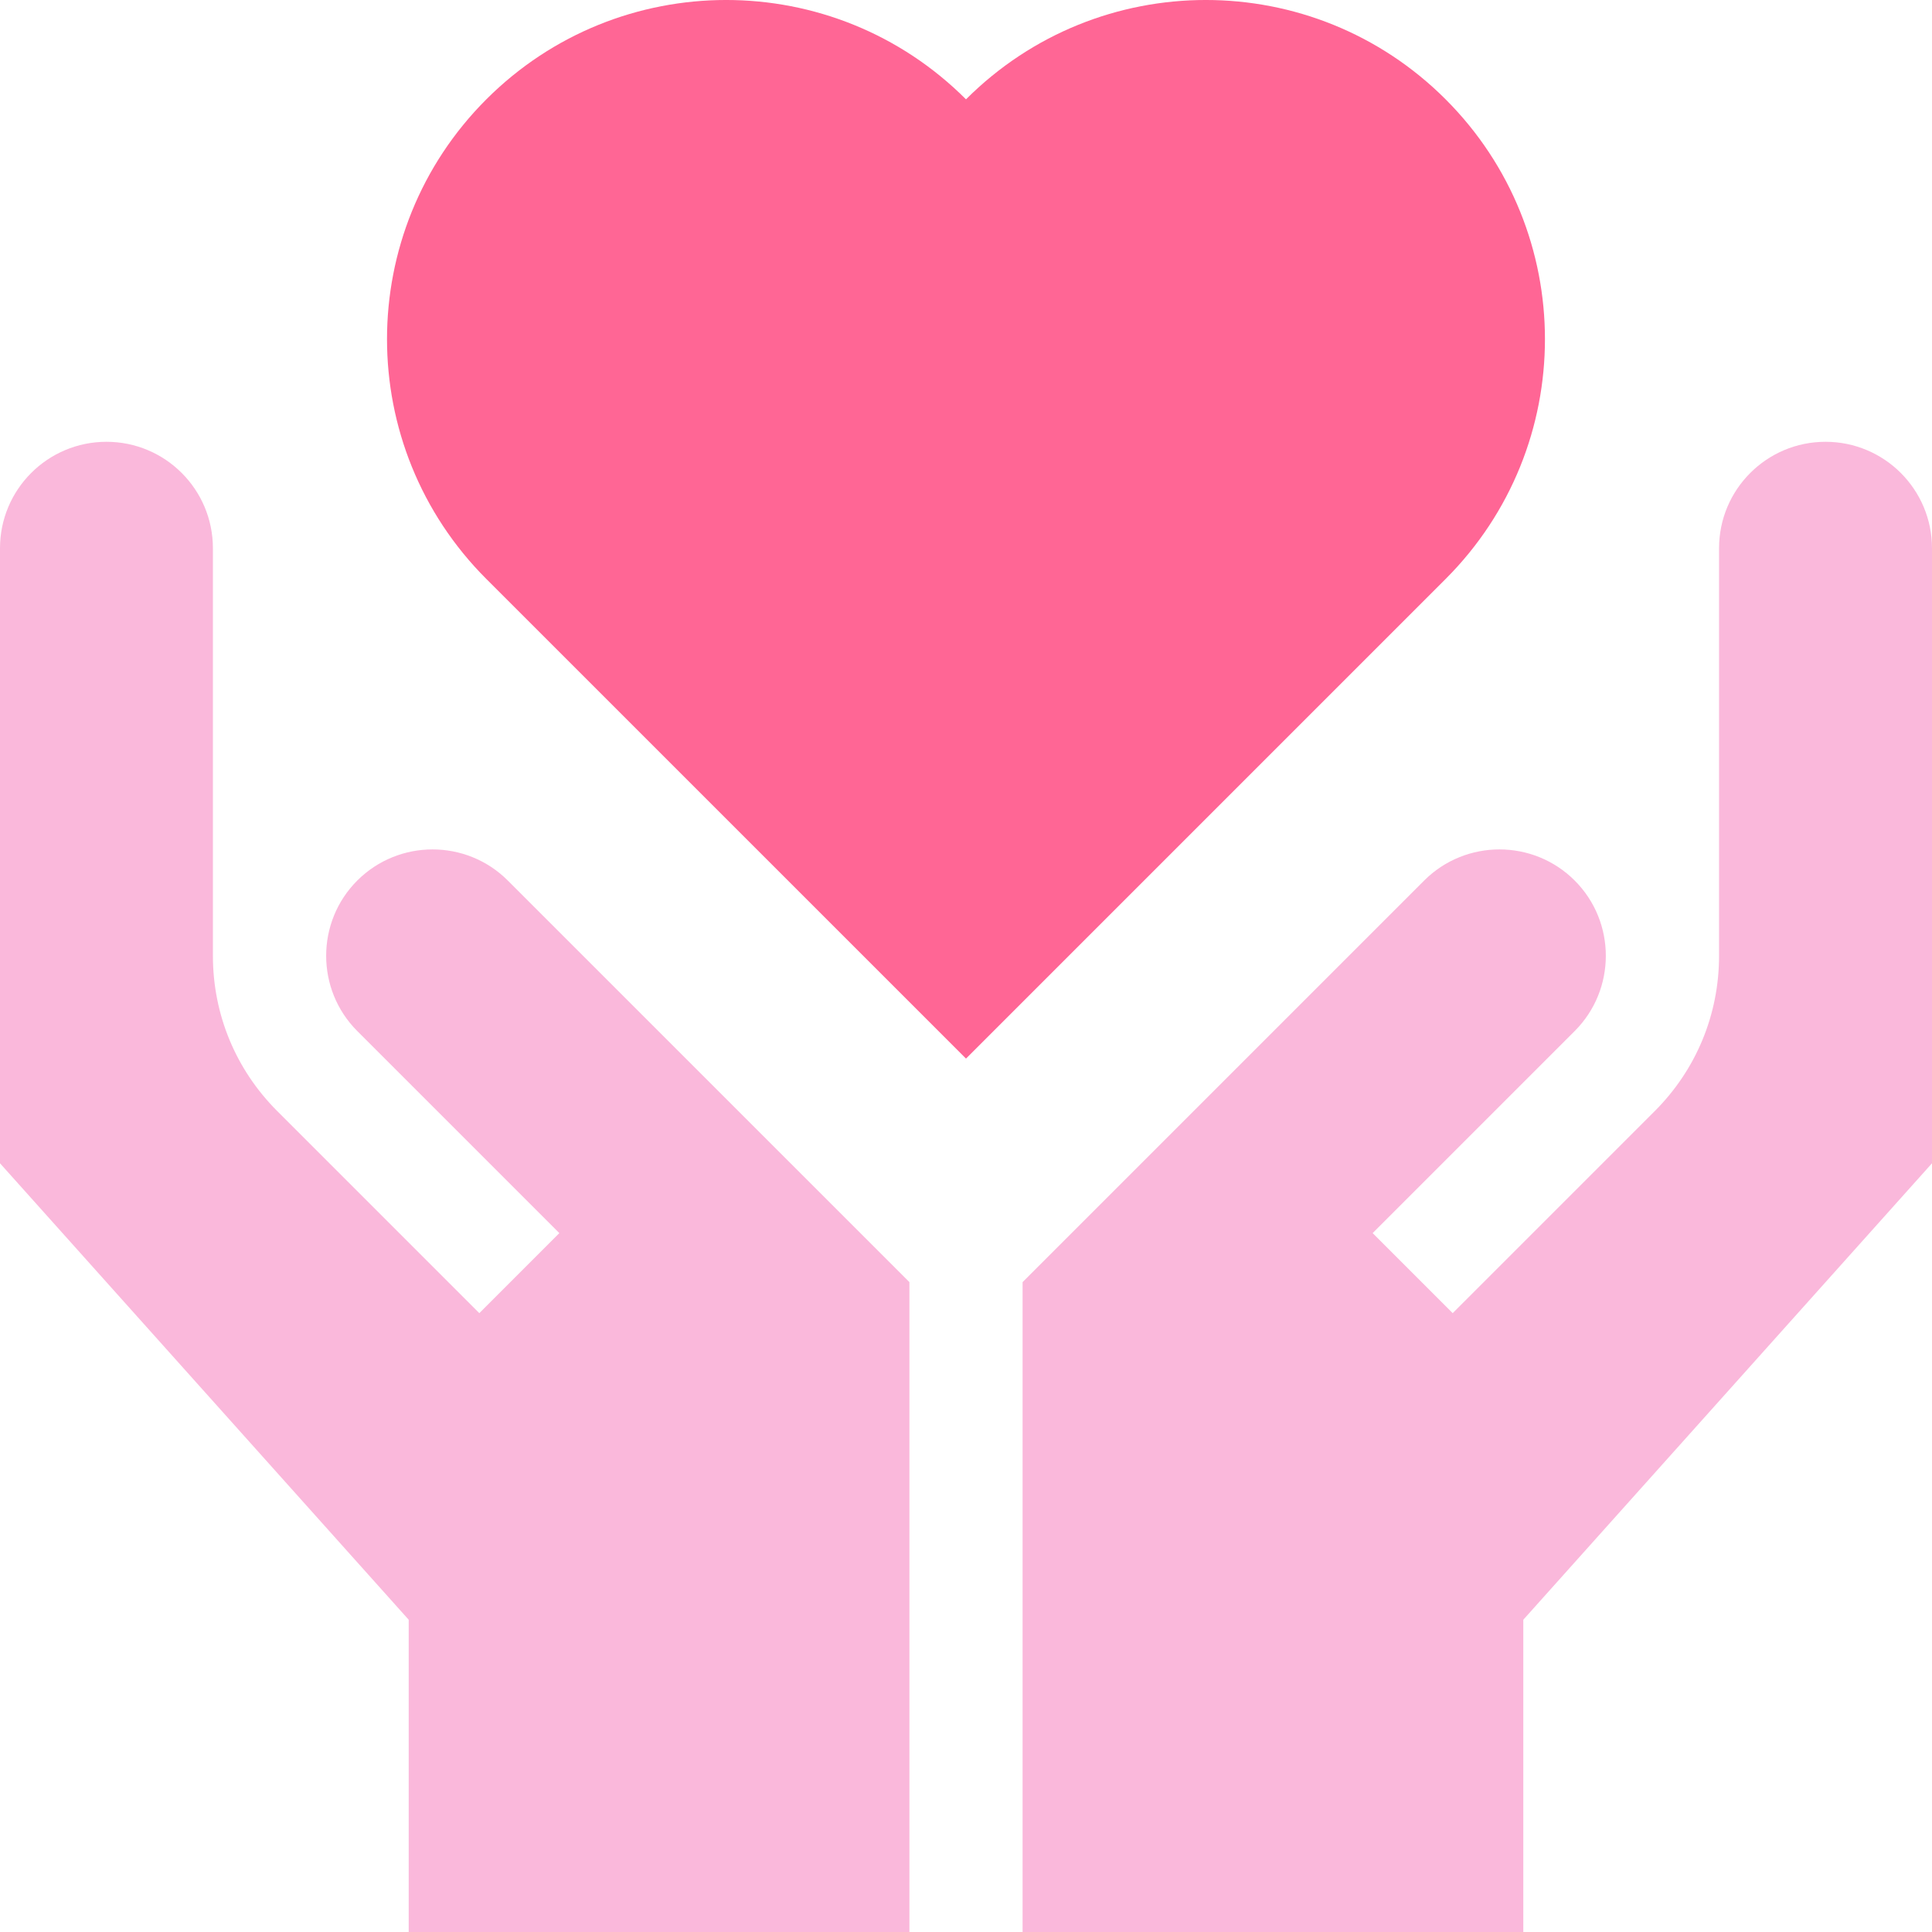
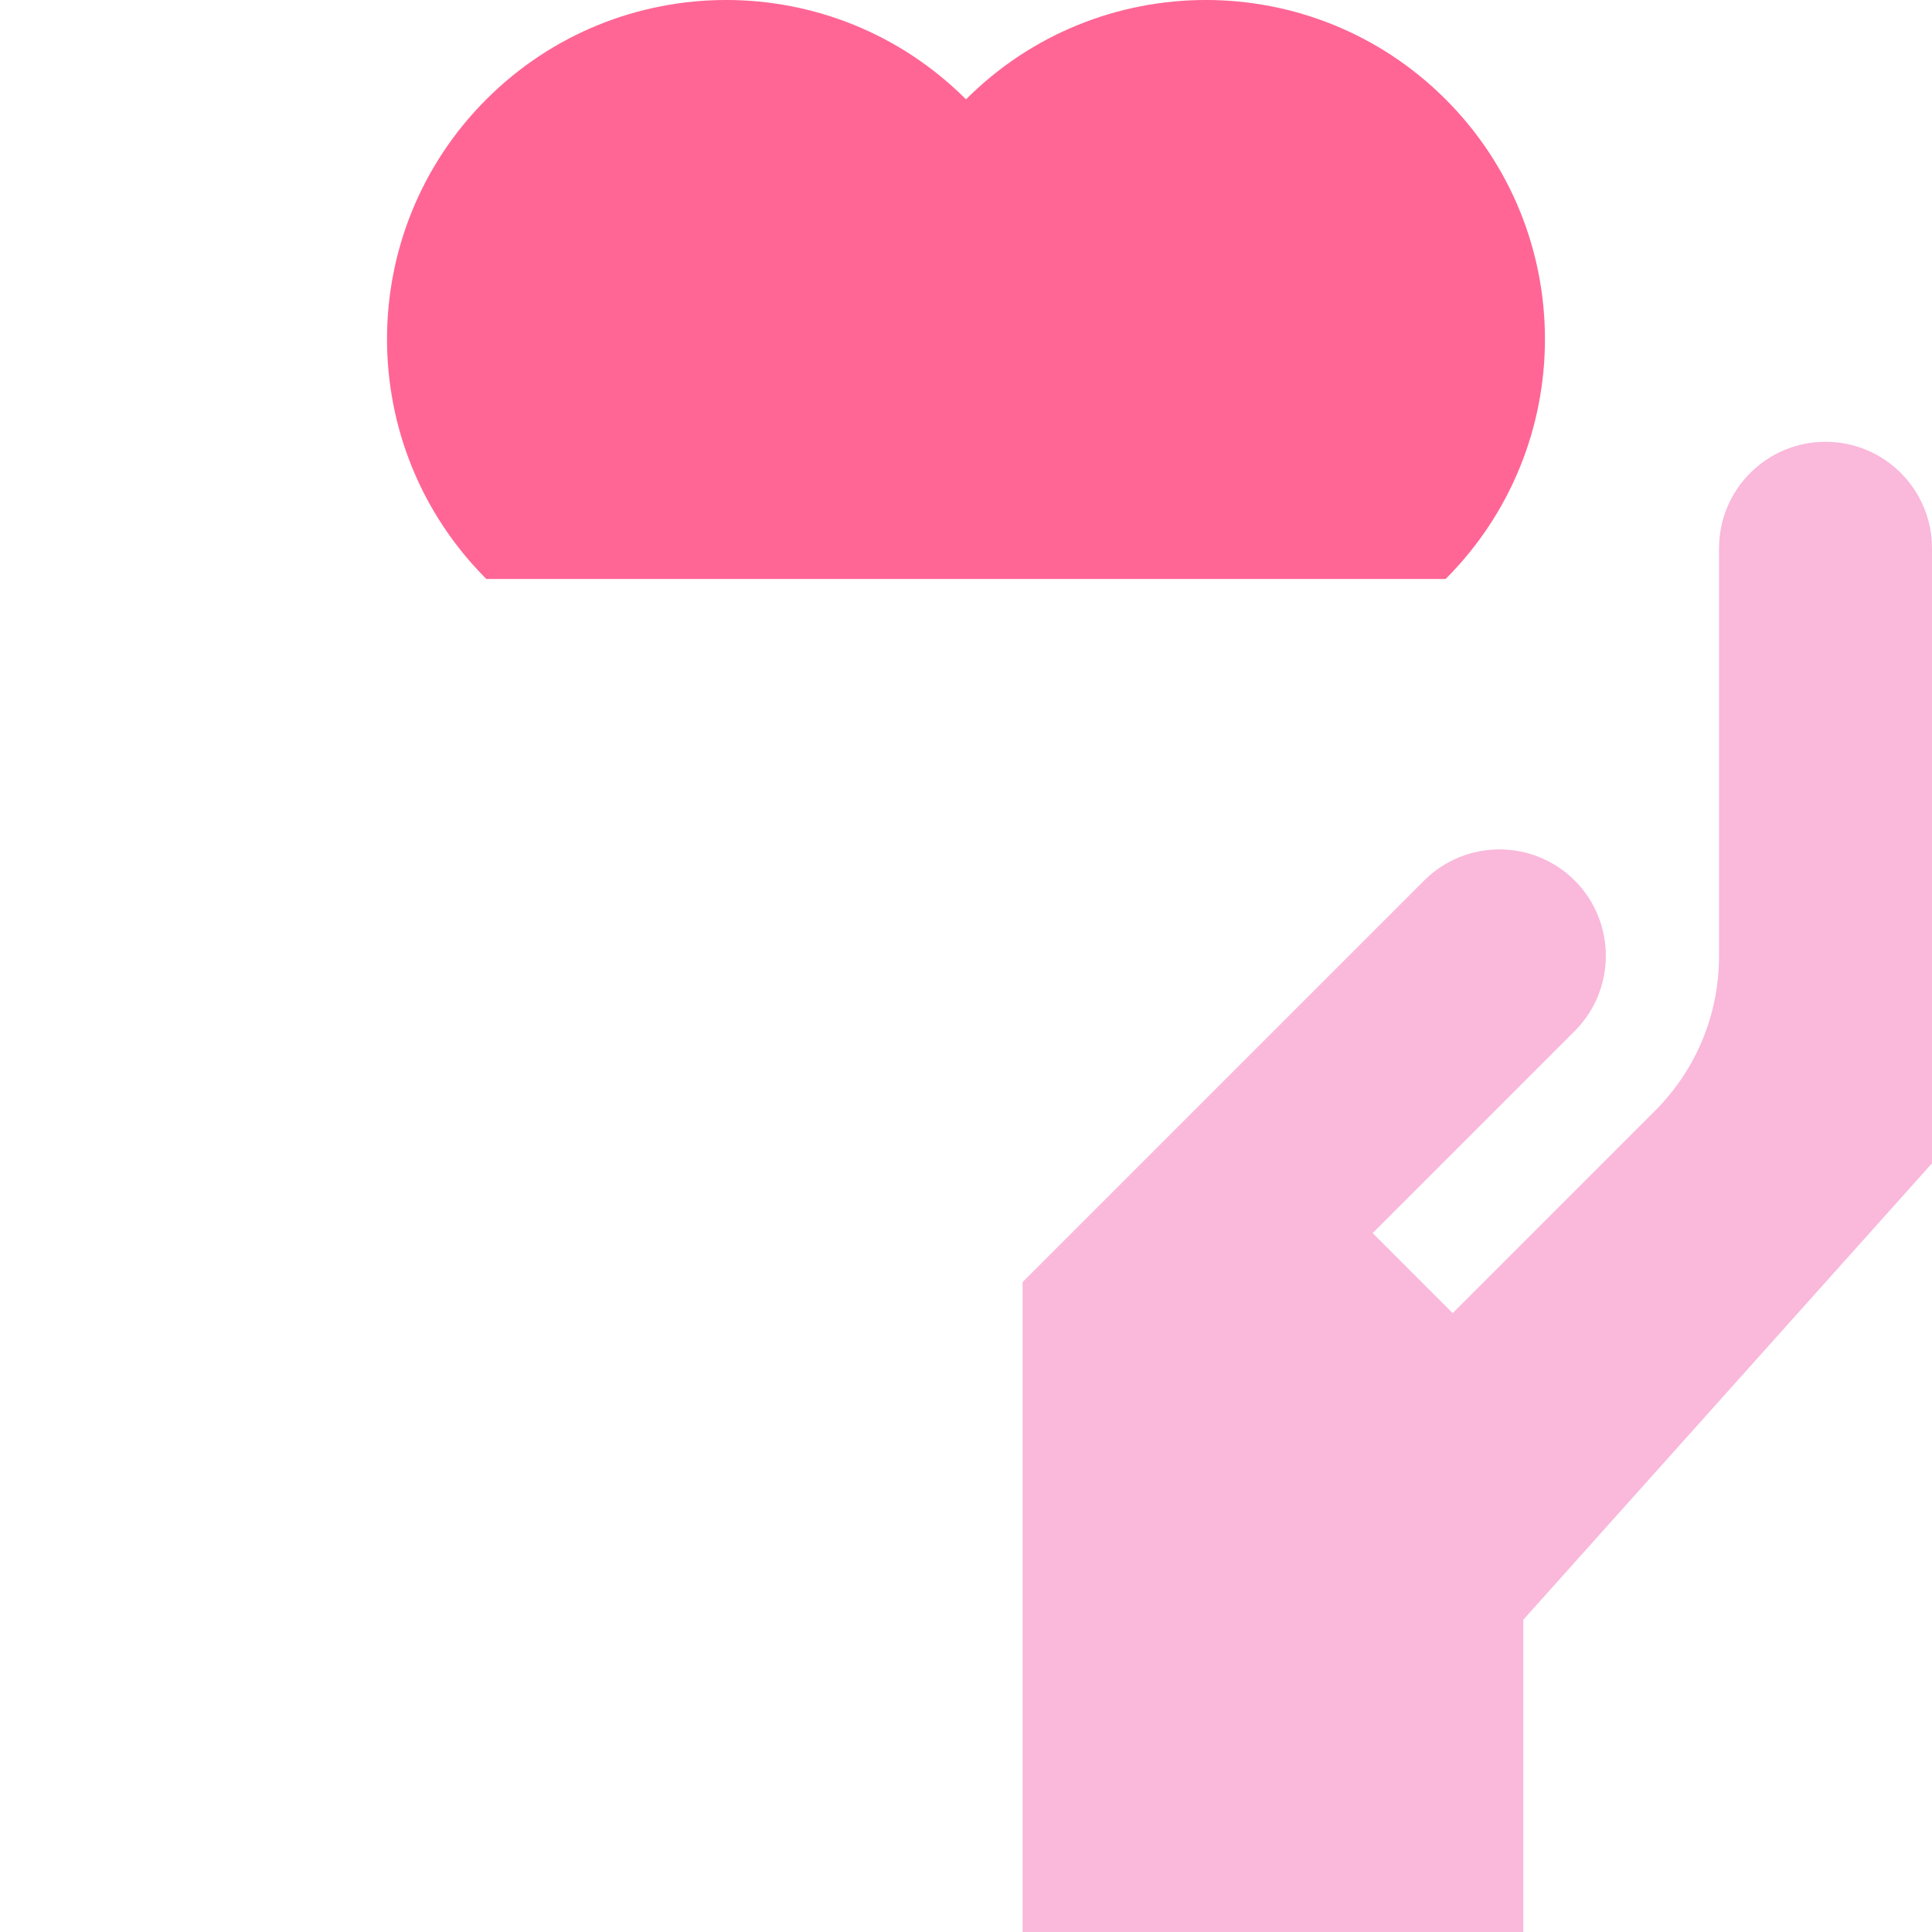
<svg xmlns="http://www.w3.org/2000/svg" width="55" height="55" viewBox="0 0 55 55" fill="none">
-   <path d="M41.154 16.482L27.5 30.136L13.845 16.482C10.075 12.711 10.075 6.598 13.845 2.828C17.616 -0.943 23.729 -0.943 27.5 2.828C31.27 -0.943 37.383 -0.943 41.154 2.828C44.924 6.598 44.924 12.711 41.154 16.482Z" fill="#FF6695" />
+   <path d="M41.154 16.482L13.845 16.482C10.075 12.711 10.075 6.598 13.845 2.828C17.616 -0.943 23.729 -0.943 27.5 2.828C31.27 -0.943 37.383 -0.943 41.154 2.828C44.924 6.598 44.924 12.711 41.154 16.482Z" fill="#FF6695" />
  <path d="M51.969 12.577C50.295 12.577 48.938 13.934 48.938 15.608V27.209C48.938 28.88 48.288 30.45 47.107 31.631L41.355 37.383L39.076 35.104L44.828 29.352C46.01 28.171 46.01 26.248 44.828 25.067C43.647 23.886 41.725 23.886 40.543 25.067L29.111 36.499V55H43.365V46.111L55 33.116V15.608C55 13.934 53.643 12.577 51.969 12.577Z" fill="#FAB8DB" />
-   <path d="M10.171 25.067C8.99 26.248 8.99 28.171 10.171 29.352L15.923 35.104L13.645 37.383L7.893 31.631C6.712 30.45 6.061 28.88 6.061 27.209V15.608C6.061 13.934 4.705 12.577 3.031 12.577C1.357 12.577 0 13.934 0 15.608V33.116L11.635 46.111V55H25.889V36.499L14.456 25.067C13.275 23.886 11.353 23.886 10.171 25.067Z" fill="#FAB8DB" />
</svg>